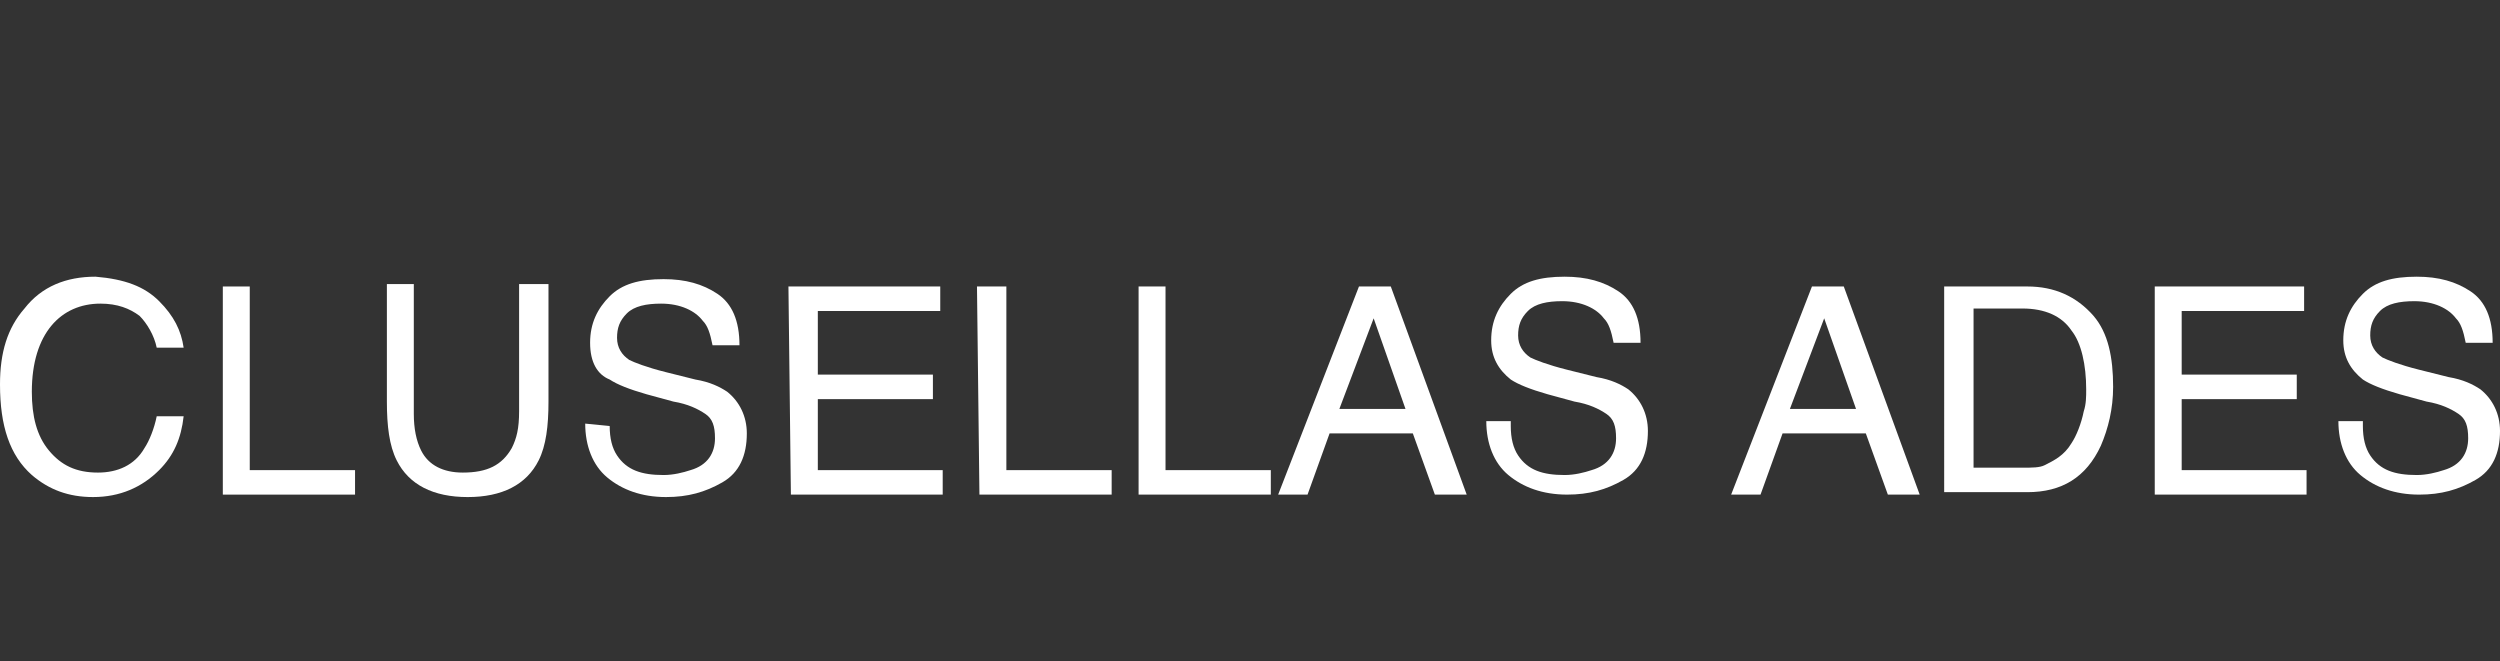
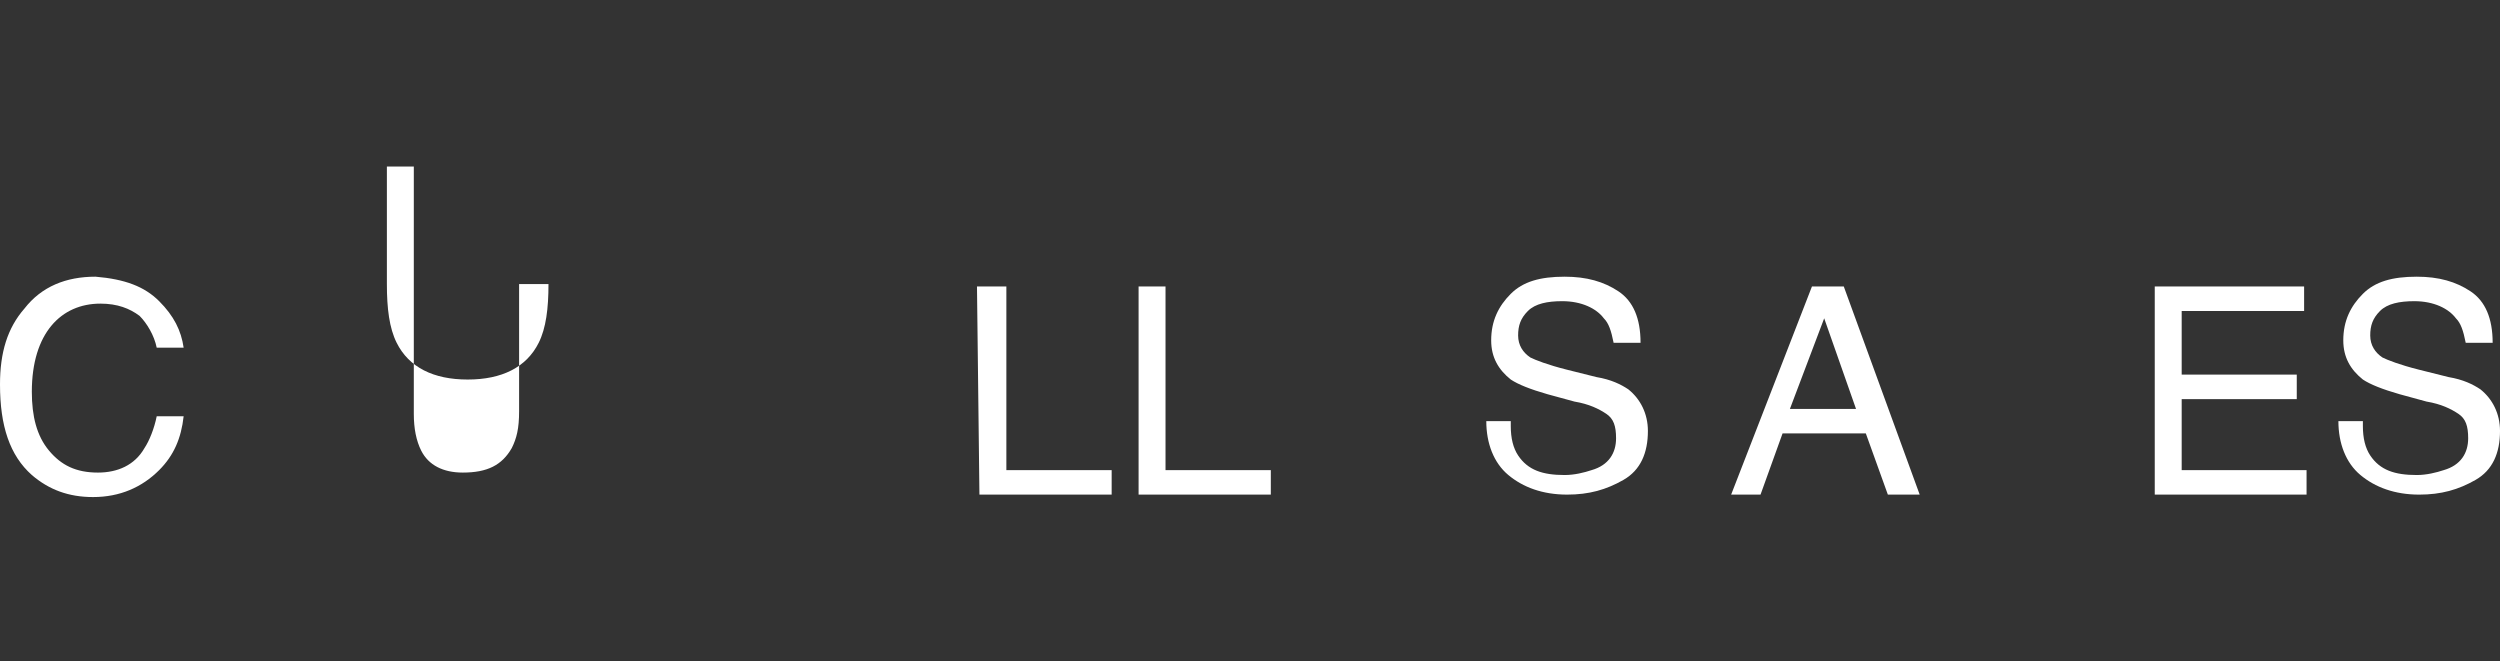
<svg xmlns="http://www.w3.org/2000/svg" version="1.1" id="Layer_1" x="0px" y="0px" viewBox="0 0 102.1 27" style="enable-background:new 0 0 102.1 27;" xml:space="preserve">
  <rect x="0" y="0" width="102.1" height="27" fill="#333333" stroke="none" />
  <style type="text/css">
	.st0{fill:#FFFFFF;}
	.st1{fill:none;}
</style>
  <g>
    <g>
      <path class="st0" d="M6.5,12.3c0.6,0.6,0.9,1.2,1,1.9H6.4c-0.1-0.5-0.4-1-0.7-1.3c-0.4-0.3-0.9-0.5-1.6-0.5c-0.8,0-1.5,0.3-2,0.9    c-0.5,0.6-0.8,1.5-0.8,2.7c0,1,0.2,1.8,0.7,2.4s1.1,0.9,2,0.9c0.8,0,1.5-0.3,1.9-1C6.1,18,6.3,17.5,6.4,17h1.1    c-0.1,0.9-0.4,1.6-1,2.2c-0.7,0.7-1.6,1.1-2.7,1.1c-1,0-1.8-0.3-2.5-0.9c-0.9-0.8-1.3-2-1.3-3.7c0-1.3,0.3-2.3,1-3.1    c0.7-0.9,1.7-1.3,2.9-1.3C5.1,11.4,5.9,11.7,6.5,12.3z" />
-       <path class="st0" d="M9.1,11.7h1.1v7.5h4.3v1H9.1V11.7L9.1,11.7z" />
-       <path class="st0" d="M16.9,11.7v5.2c0,0.6,0.1,1.1,0.3,1.5c0.3,0.6,0.9,0.9,1.7,0.9c1,0,1.6-0.3,2-1c0.2-0.4,0.3-0.8,0.3-1.5v-5.2    h1.2v4.8c0,1-0.1,1.8-0.4,2.4c-0.5,1-1.5,1.5-2.9,1.5s-2.4-0.5-2.9-1.5c-0.3-0.6-0.4-1.4-0.4-2.4v-4.8h1.1    C16.9,11.6,16.9,11.7,16.9,11.7z" />
-       <path class="st0" d="M24.9,17.4c0,0.5,0.1,0.9,0.3,1.2c0.4,0.6,1,0.8,1.9,0.8c0.4,0,0.8-0.1,1.1-0.2c0.7-0.2,1-0.7,1-1.3    c0-0.5-0.1-0.8-0.4-1s-0.7-0.4-1.3-0.5l-1.1-0.3c-0.7-0.2-1.2-0.4-1.5-0.6c-0.5-0.2-0.8-0.7-0.8-1.5s0.3-1.4,0.8-1.9    s1.2-0.7,2.2-0.7c0.9,0,1.6,0.2,2.2,0.6c0.6,0.4,0.9,1.1,0.9,2.1h-1.1c-0.1-0.5-0.2-0.8-0.4-1c-0.3-0.4-0.9-0.7-1.7-0.7    c-0.6,0-1.1,0.1-1.4,0.4c-0.3,0.3-0.4,0.6-0.4,1s0.2,0.7,0.5,0.9c0.2,0.1,0.7,0.3,1.5,0.5l1.2,0.3c0.6,0.1,1,0.3,1.3,0.5    c0.5,0.4,0.8,1,0.8,1.7c0,0.9-0.3,1.6-1,2s-1.4,0.6-2.3,0.6c-1,0-1.8-0.3-2.4-0.8s-0.9-1.3-0.9-2.2L24.9,17.4L24.9,17.4z" />
-       <path class="st0" d="M32.2,11.7h6.2v1h-5v2.6h4.7v1h-4.7v2.9h5.1v1h-6.2L32.2,11.7L32.2,11.7z" />
+       <path class="st0" d="M16.9,11.7v5.2c0,0.6,0.1,1.1,0.3,1.5c0.3,0.6,0.9,0.9,1.7,0.9c1,0,1.6-0.3,2-1c0.2-0.4,0.3-0.8,0.3-1.5v-5.2    h1.2c0,1-0.1,1.8-0.4,2.4c-0.5,1-1.5,1.5-2.9,1.5s-2.4-0.5-2.9-1.5c-0.3-0.6-0.4-1.4-0.4-2.4v-4.8h1.1    C16.9,11.6,16.9,11.7,16.9,11.7z" />
      <path class="st0" d="M39.9,11.7h1.2v7.5h4.3v1H40L39.9,11.7L39.9,11.7z" />
      <path class="st0" d="M46.5,11.7h1.1v7.5h4.3v1h-5.4C46.5,20.2,46.5,11.7,46.5,11.7z" />
-       <path class="st0" d="M55.5,11.7h1.3l3.1,8.5h-1.3l-0.9-2.5h-3.4l-0.9,2.5h-1.2L55.5,11.7z M57.4,16.7L56.1,13l-1.4,3.7H57.4z" />
      <path class="st0" d="M61.7,17.4c0,0.5,0.1,0.9,0.3,1.2c0.4,0.6,1,0.8,1.9,0.8c0.4,0,0.8-0.1,1.1-0.2c0.7-0.2,1-0.7,1-1.3    c0-0.5-0.1-0.8-0.4-1s-0.7-0.4-1.3-0.5l-1.1-0.3c-0.7-0.2-1.2-0.4-1.5-0.6c-0.5-0.4-0.8-0.9-0.8-1.6c0-0.8,0.3-1.4,0.8-1.9    s1.2-0.7,2.2-0.7c0.9,0,1.6,0.2,2.2,0.6C66.7,12.3,67,13,67,14h-1.1c-0.1-0.5-0.2-0.8-0.4-1c-0.3-0.4-0.9-0.7-1.7-0.7    c-0.6,0-1.1,0.1-1.4,0.4c-0.3,0.3-0.4,0.6-0.4,1s0.2,0.7,0.5,0.9c0.2,0.1,0.7,0.3,1.5,0.5l1.2,0.3c0.6,0.1,1,0.3,1.3,0.5    c0.5,0.4,0.8,1,0.8,1.7c0,0.9-0.3,1.6-1,2s-1.4,0.6-2.3,0.6c-1,0-1.8-0.3-2.4-0.8s-0.9-1.3-0.9-2.2h1    C61.7,17.2,61.7,17.4,61.7,17.4z" />
      <path class="st0" d="M74,11.7h1.3l3.1,8.5h-1.3l-0.9-2.5h-3.4l-0.9,2.5h-1.2L74,11.7z M75.8,16.7L74.5,13l-1.4,3.7H75.8L75.8,16.7    z" />
-       <path class="st0" d="M79.4,11.7h3.4c1.1,0,2,0.4,2.7,1.2c0.6,0.7,0.8,1.7,0.8,2.9c0,0.9-0.2,1.7-0.5,2.4c-0.6,1.3-1.6,1.9-3,1.9    h-3.4V11.7z M82.6,19.1c0.4,0,0.7,0,0.9-0.1c0.4-0.2,0.8-0.4,1.1-0.9c0.2-0.3,0.4-0.8,0.5-1.3c0.1-0.3,0.1-0.6,0.1-0.9    c0-1-0.2-1.9-0.6-2.4c-0.4-0.6-1.1-0.9-2-0.9h-2v6.5L82.6,19.1L82.6,19.1z" />
      <path class="st0" d="M88,11.7h6.1v1h-5v2.6h4.7v1h-4.7v2.9h5.1v1H88V11.7z" />
      <path class="st0" d="M96.5,17.4c0,0.5,0.1,0.9,0.3,1.2c0.4,0.6,1,0.8,1.9,0.8c0.4,0,0.8-0.1,1.1-0.2c0.7-0.2,1-0.7,1-1.3    c0-0.5-0.1-0.8-0.4-1s-0.7-0.4-1.3-0.5L98,16.1c-0.7-0.2-1.2-0.4-1.5-0.6c-0.5-0.4-0.8-0.9-0.8-1.6c0-0.8,0.3-1.4,0.8-1.9    s1.2-0.7,2.2-0.7c0.9,0,1.6,0.2,2.2,0.6c0.6,0.4,0.9,1.1,0.9,2.1h-1.1c-0.1-0.5-0.2-0.8-0.4-1c-0.3-0.4-0.9-0.7-1.7-0.7    c-0.6,0-1.1,0.1-1.4,0.4c-0.3,0.3-0.4,0.6-0.4,1s0.2,0.7,0.5,0.9c0.2,0.1,0.7,0.3,1.5,0.5l1.2,0.3c0.6,0.1,1,0.3,1.3,0.5    c0.5,0.4,0.8,1,0.8,1.7c0,0.9-0.3,1.6-1,2s-1.4,0.6-2.3,0.6c-1,0-1.8-0.3-2.4-0.8s-0.9-1.3-0.9-2.2h1    C96.5,17.2,96.5,17.4,96.5,17.4z" />
    </g>
  </g>
  <rect y="0" class="st1" width="102.1" height="27" />
</svg>